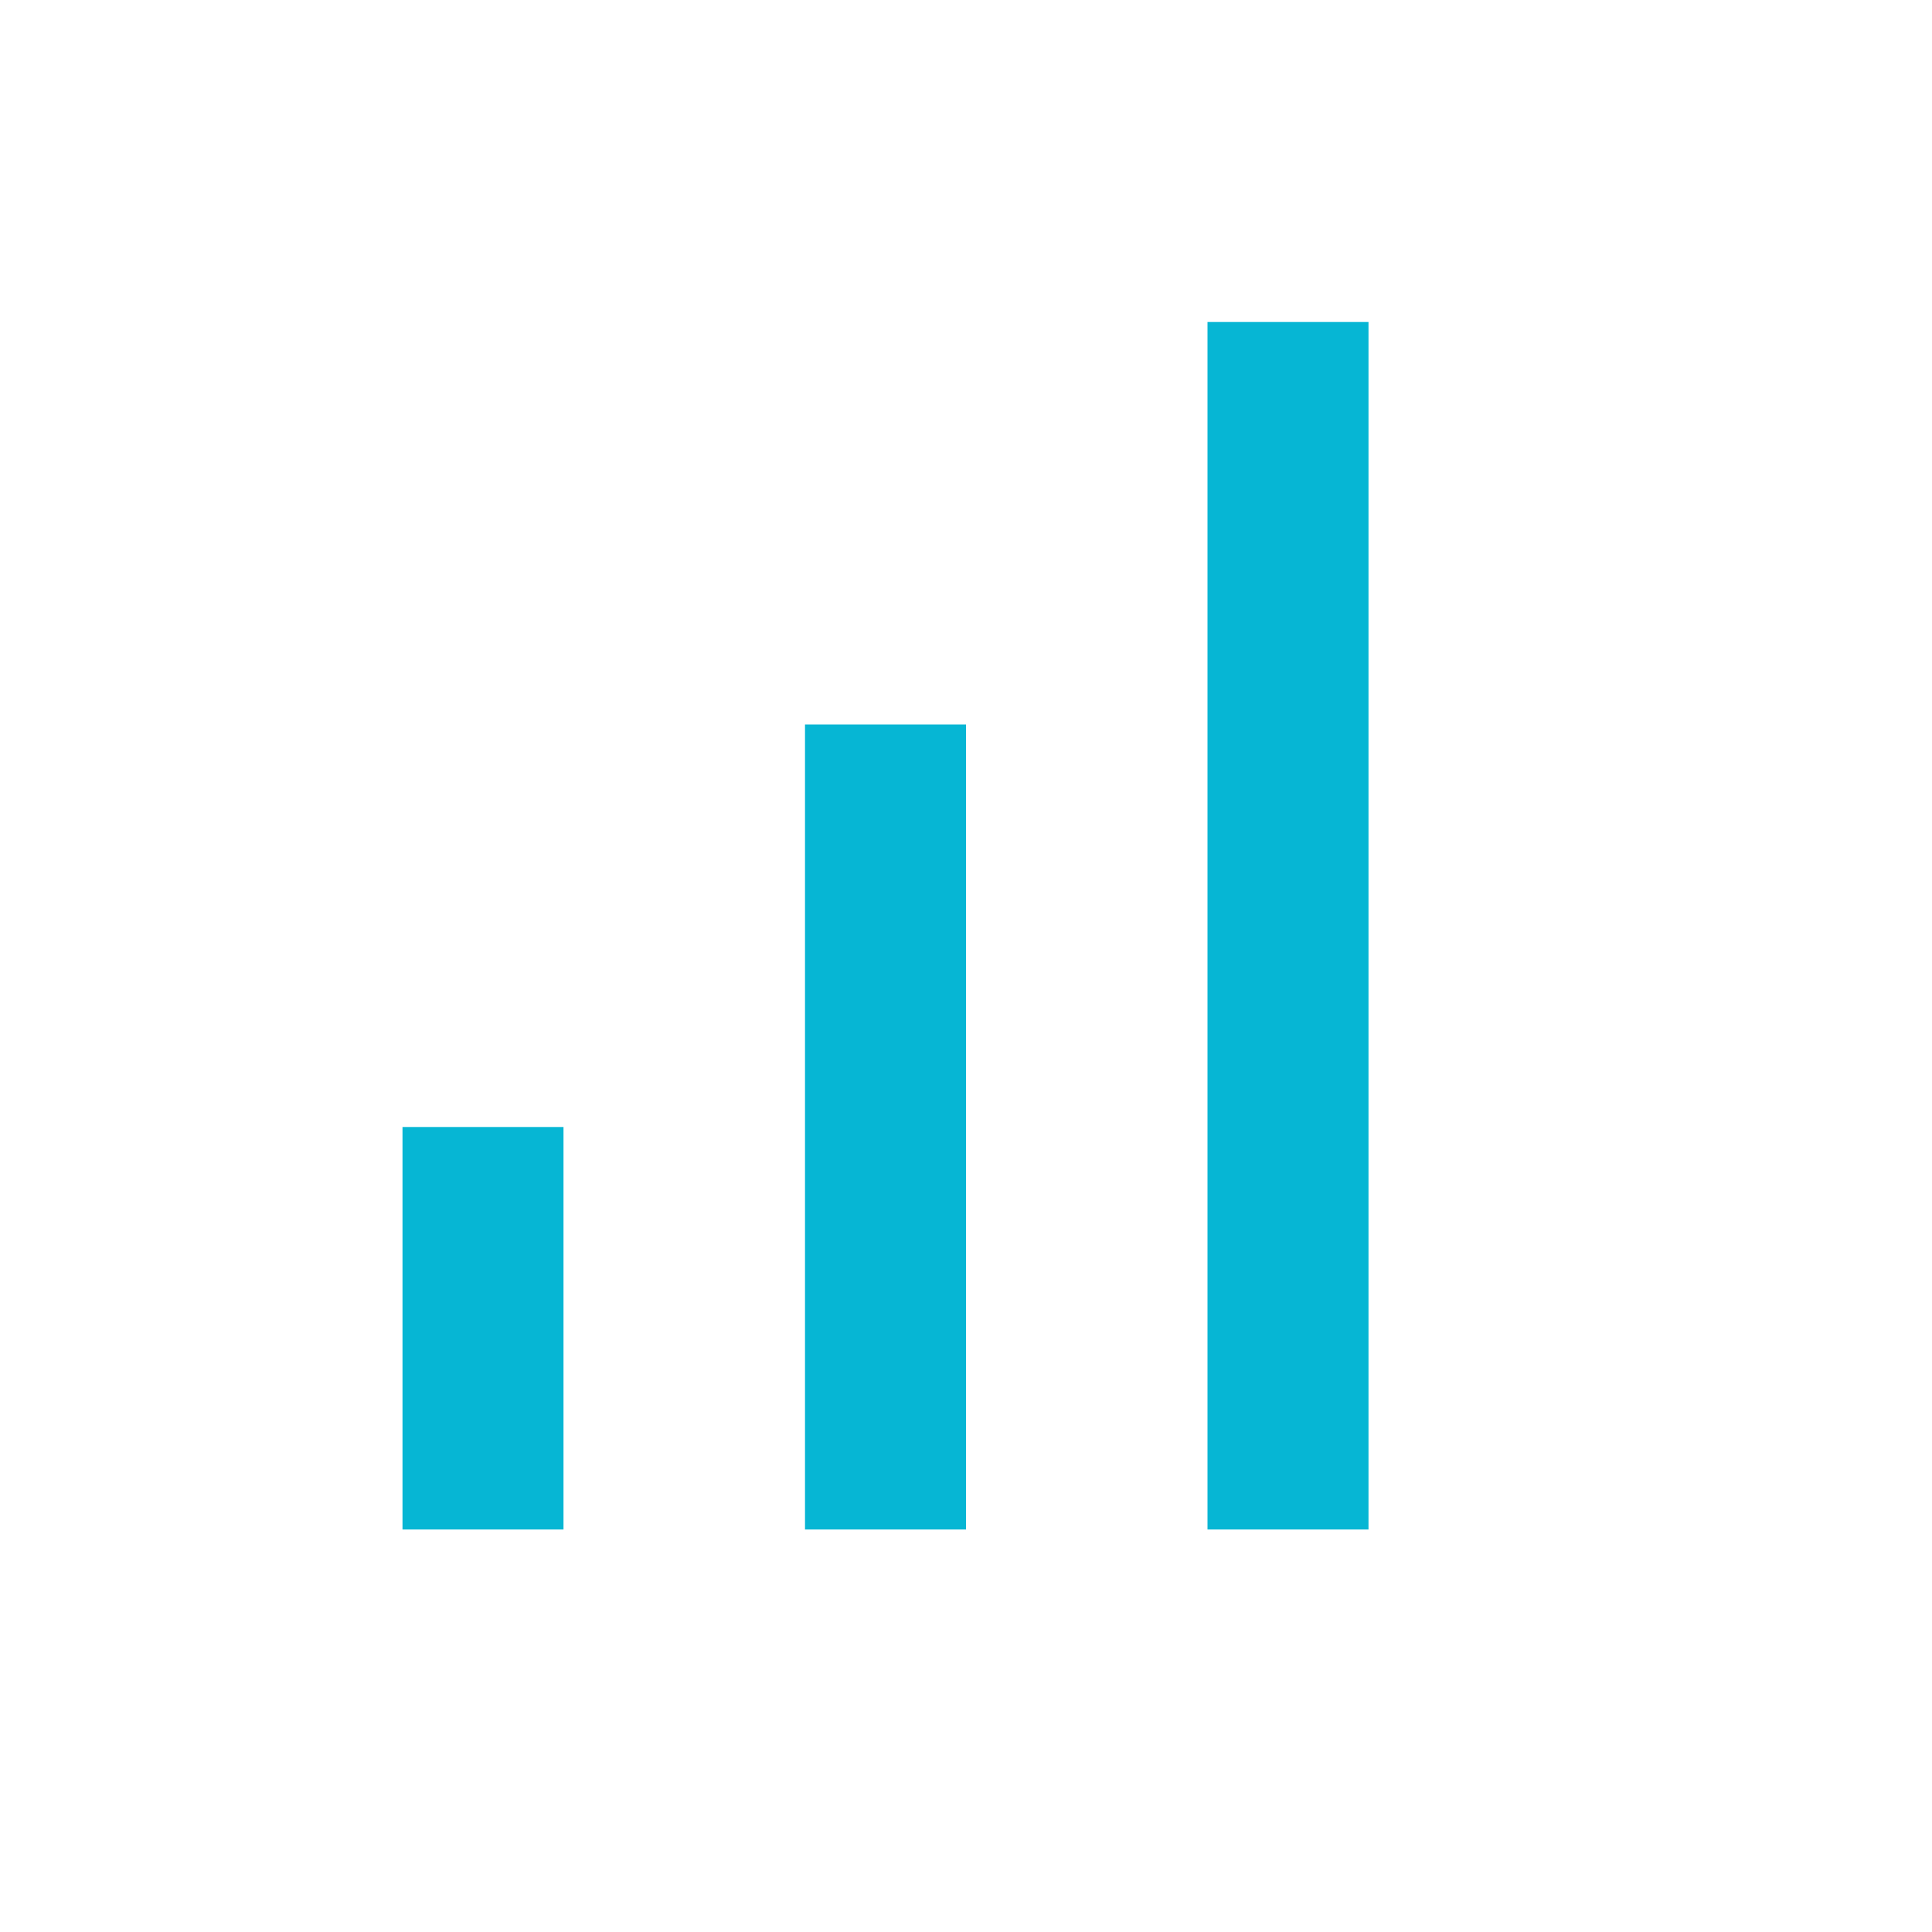
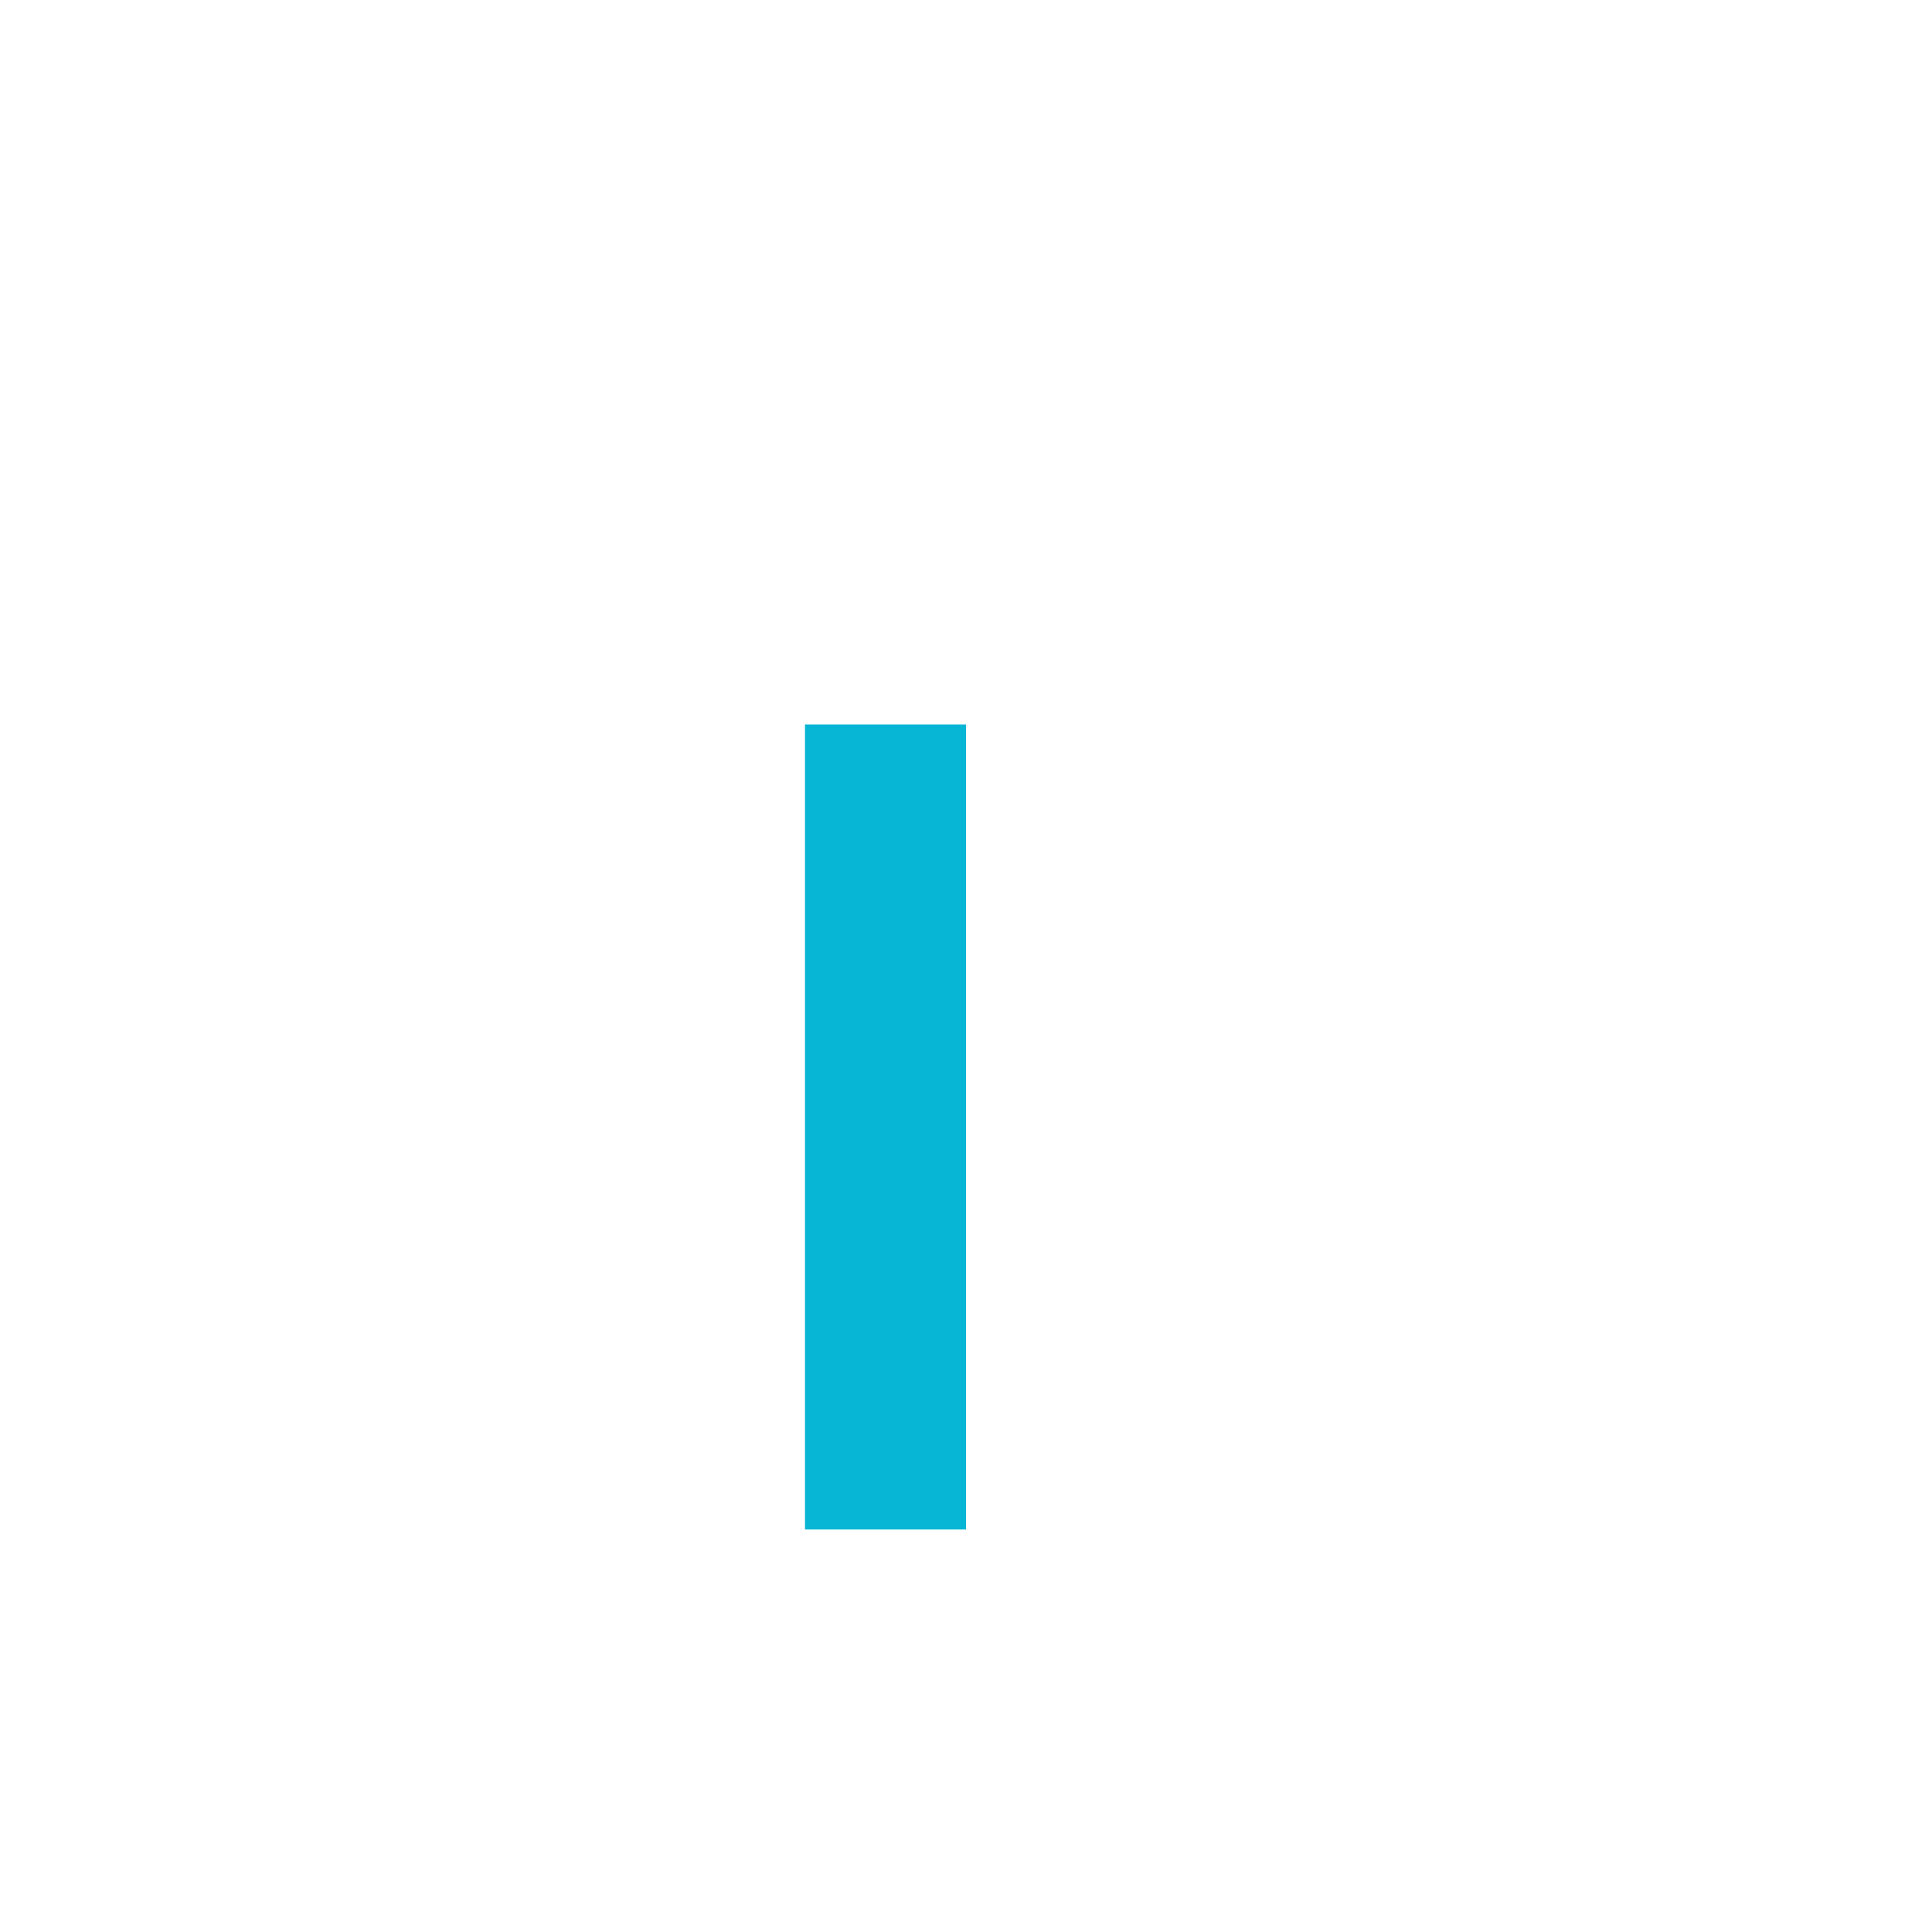
<svg xmlns="http://www.w3.org/2000/svg" width="48" height="48" viewBox="0 0 48 48" fill="none">
-   <rect x="10" y="28" width="4" height="10" fill="#06b6d4" />
  <rect x="20" y="18" width="4" height="20" fill="#06b6d4" />
-   <rect x="30" y="8" width="4" height="30" fill="#06b6d4" />
</svg>